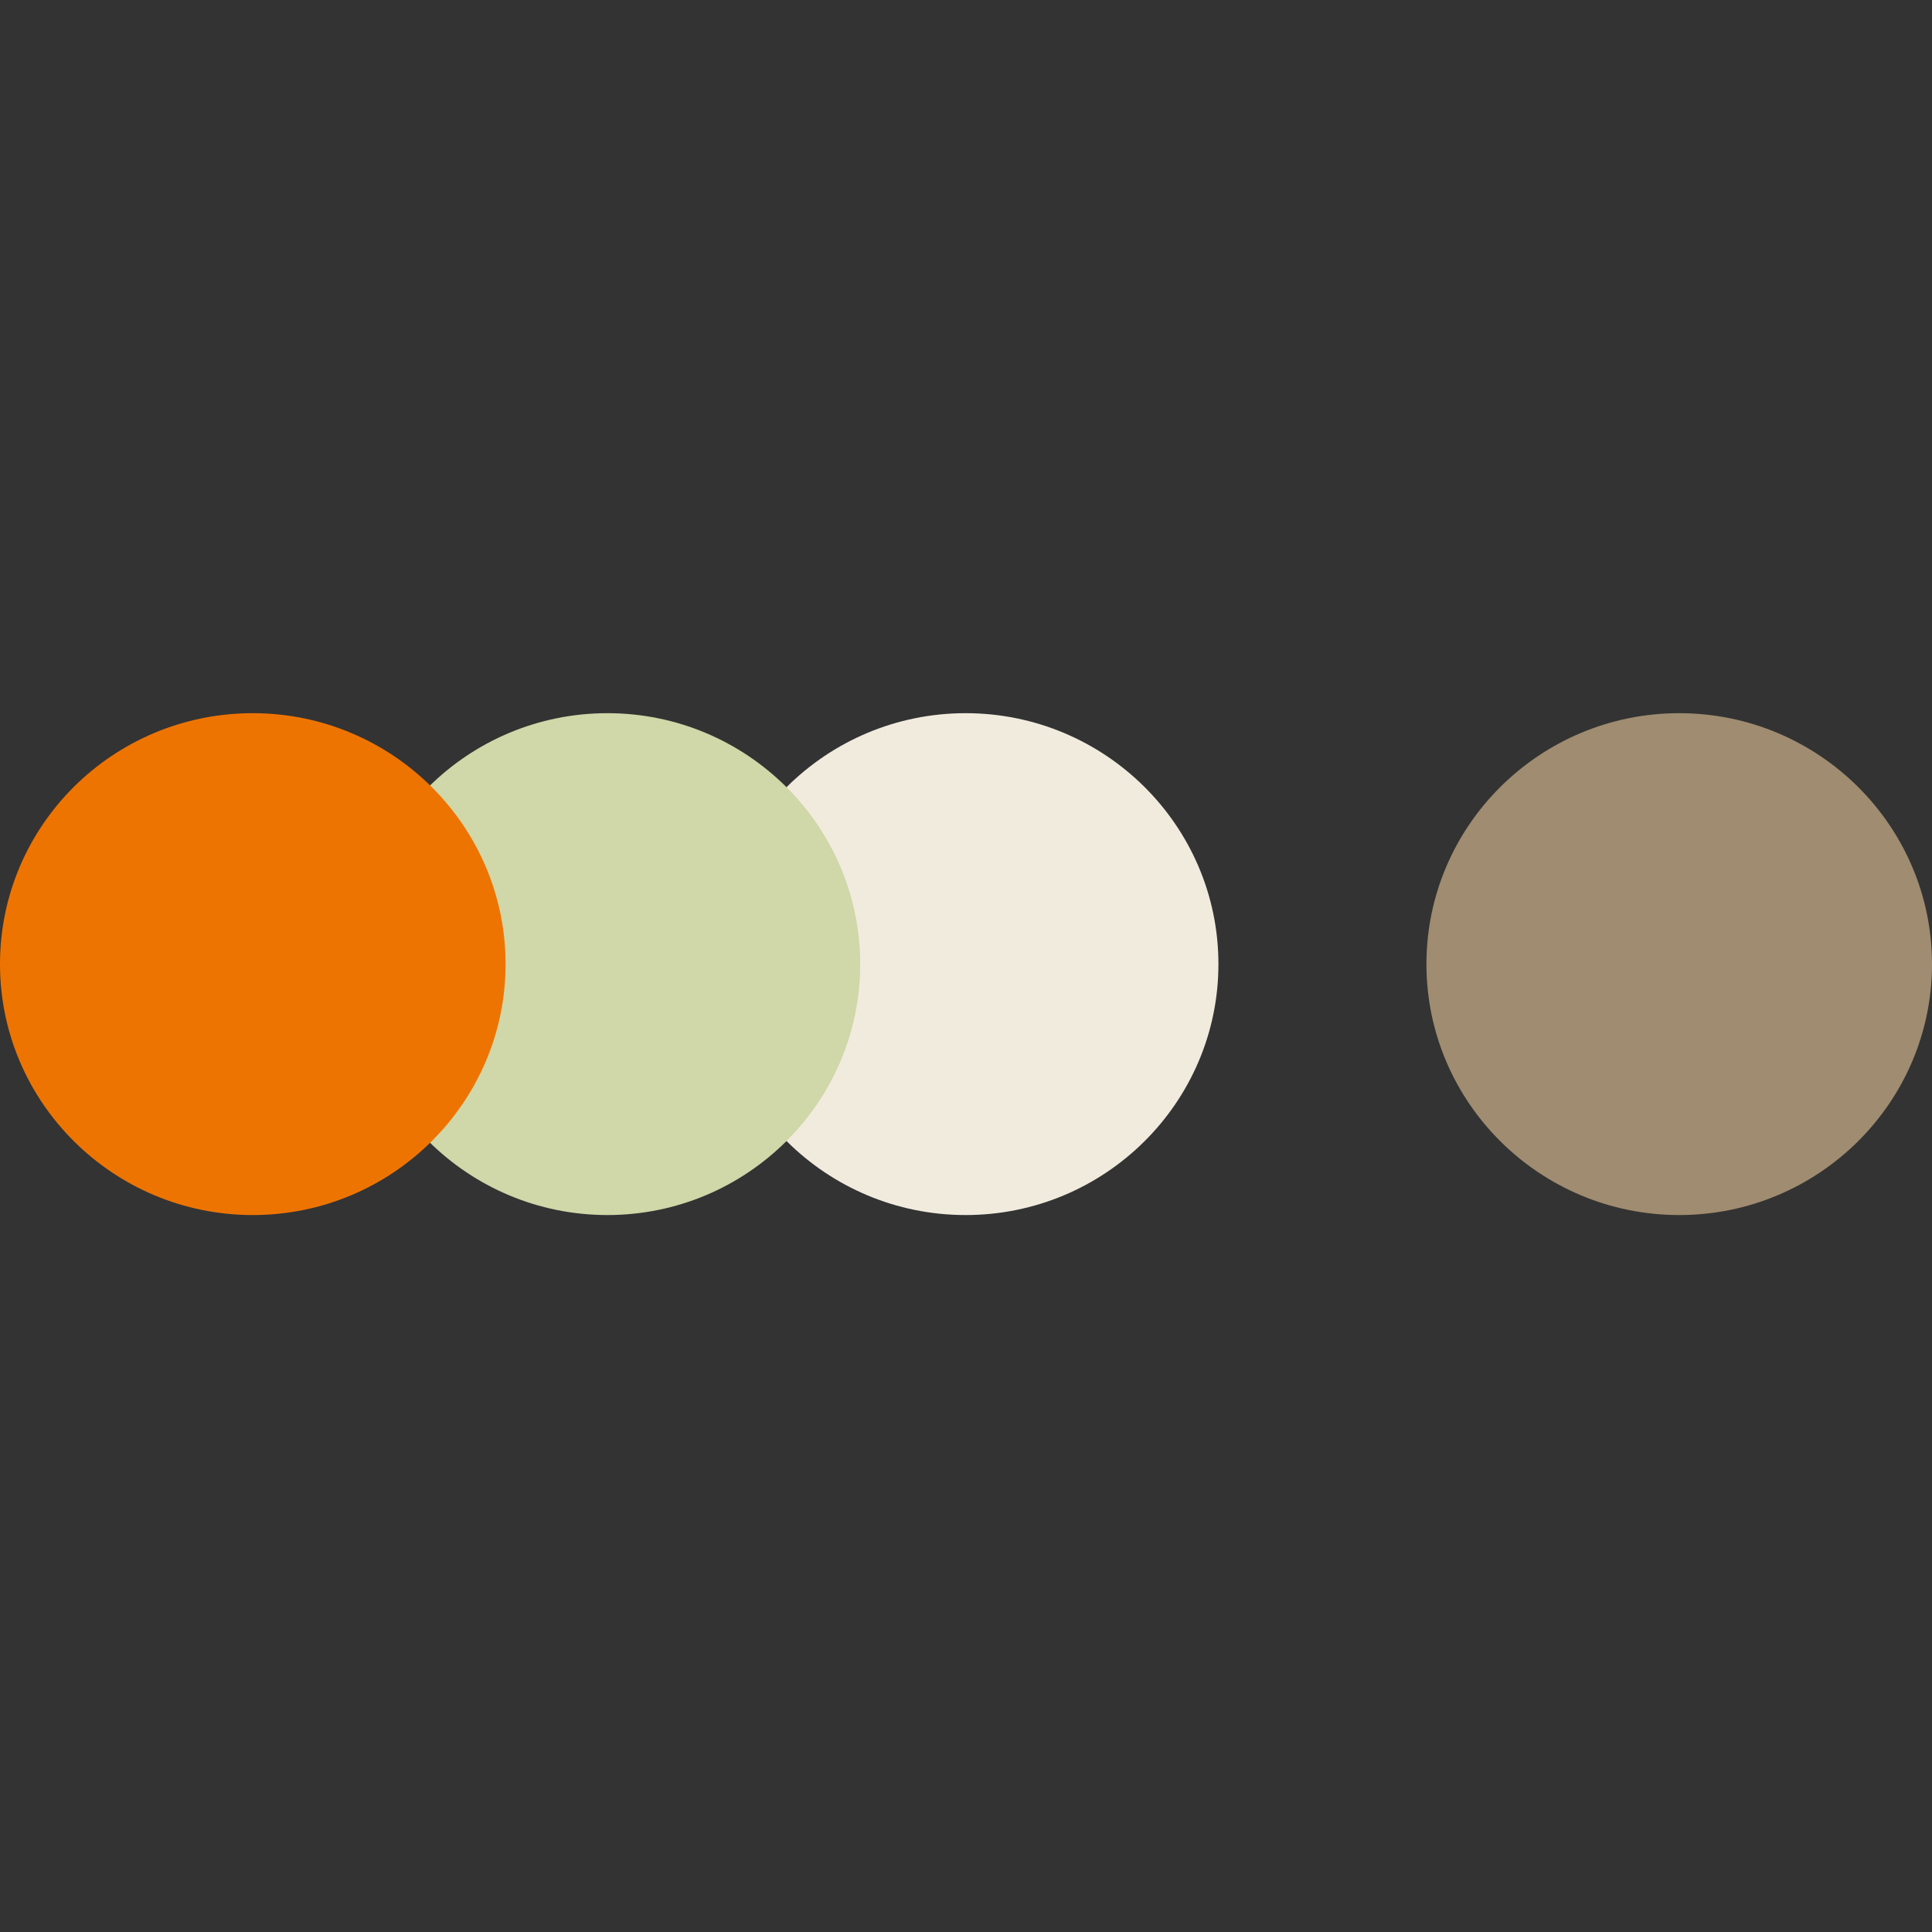
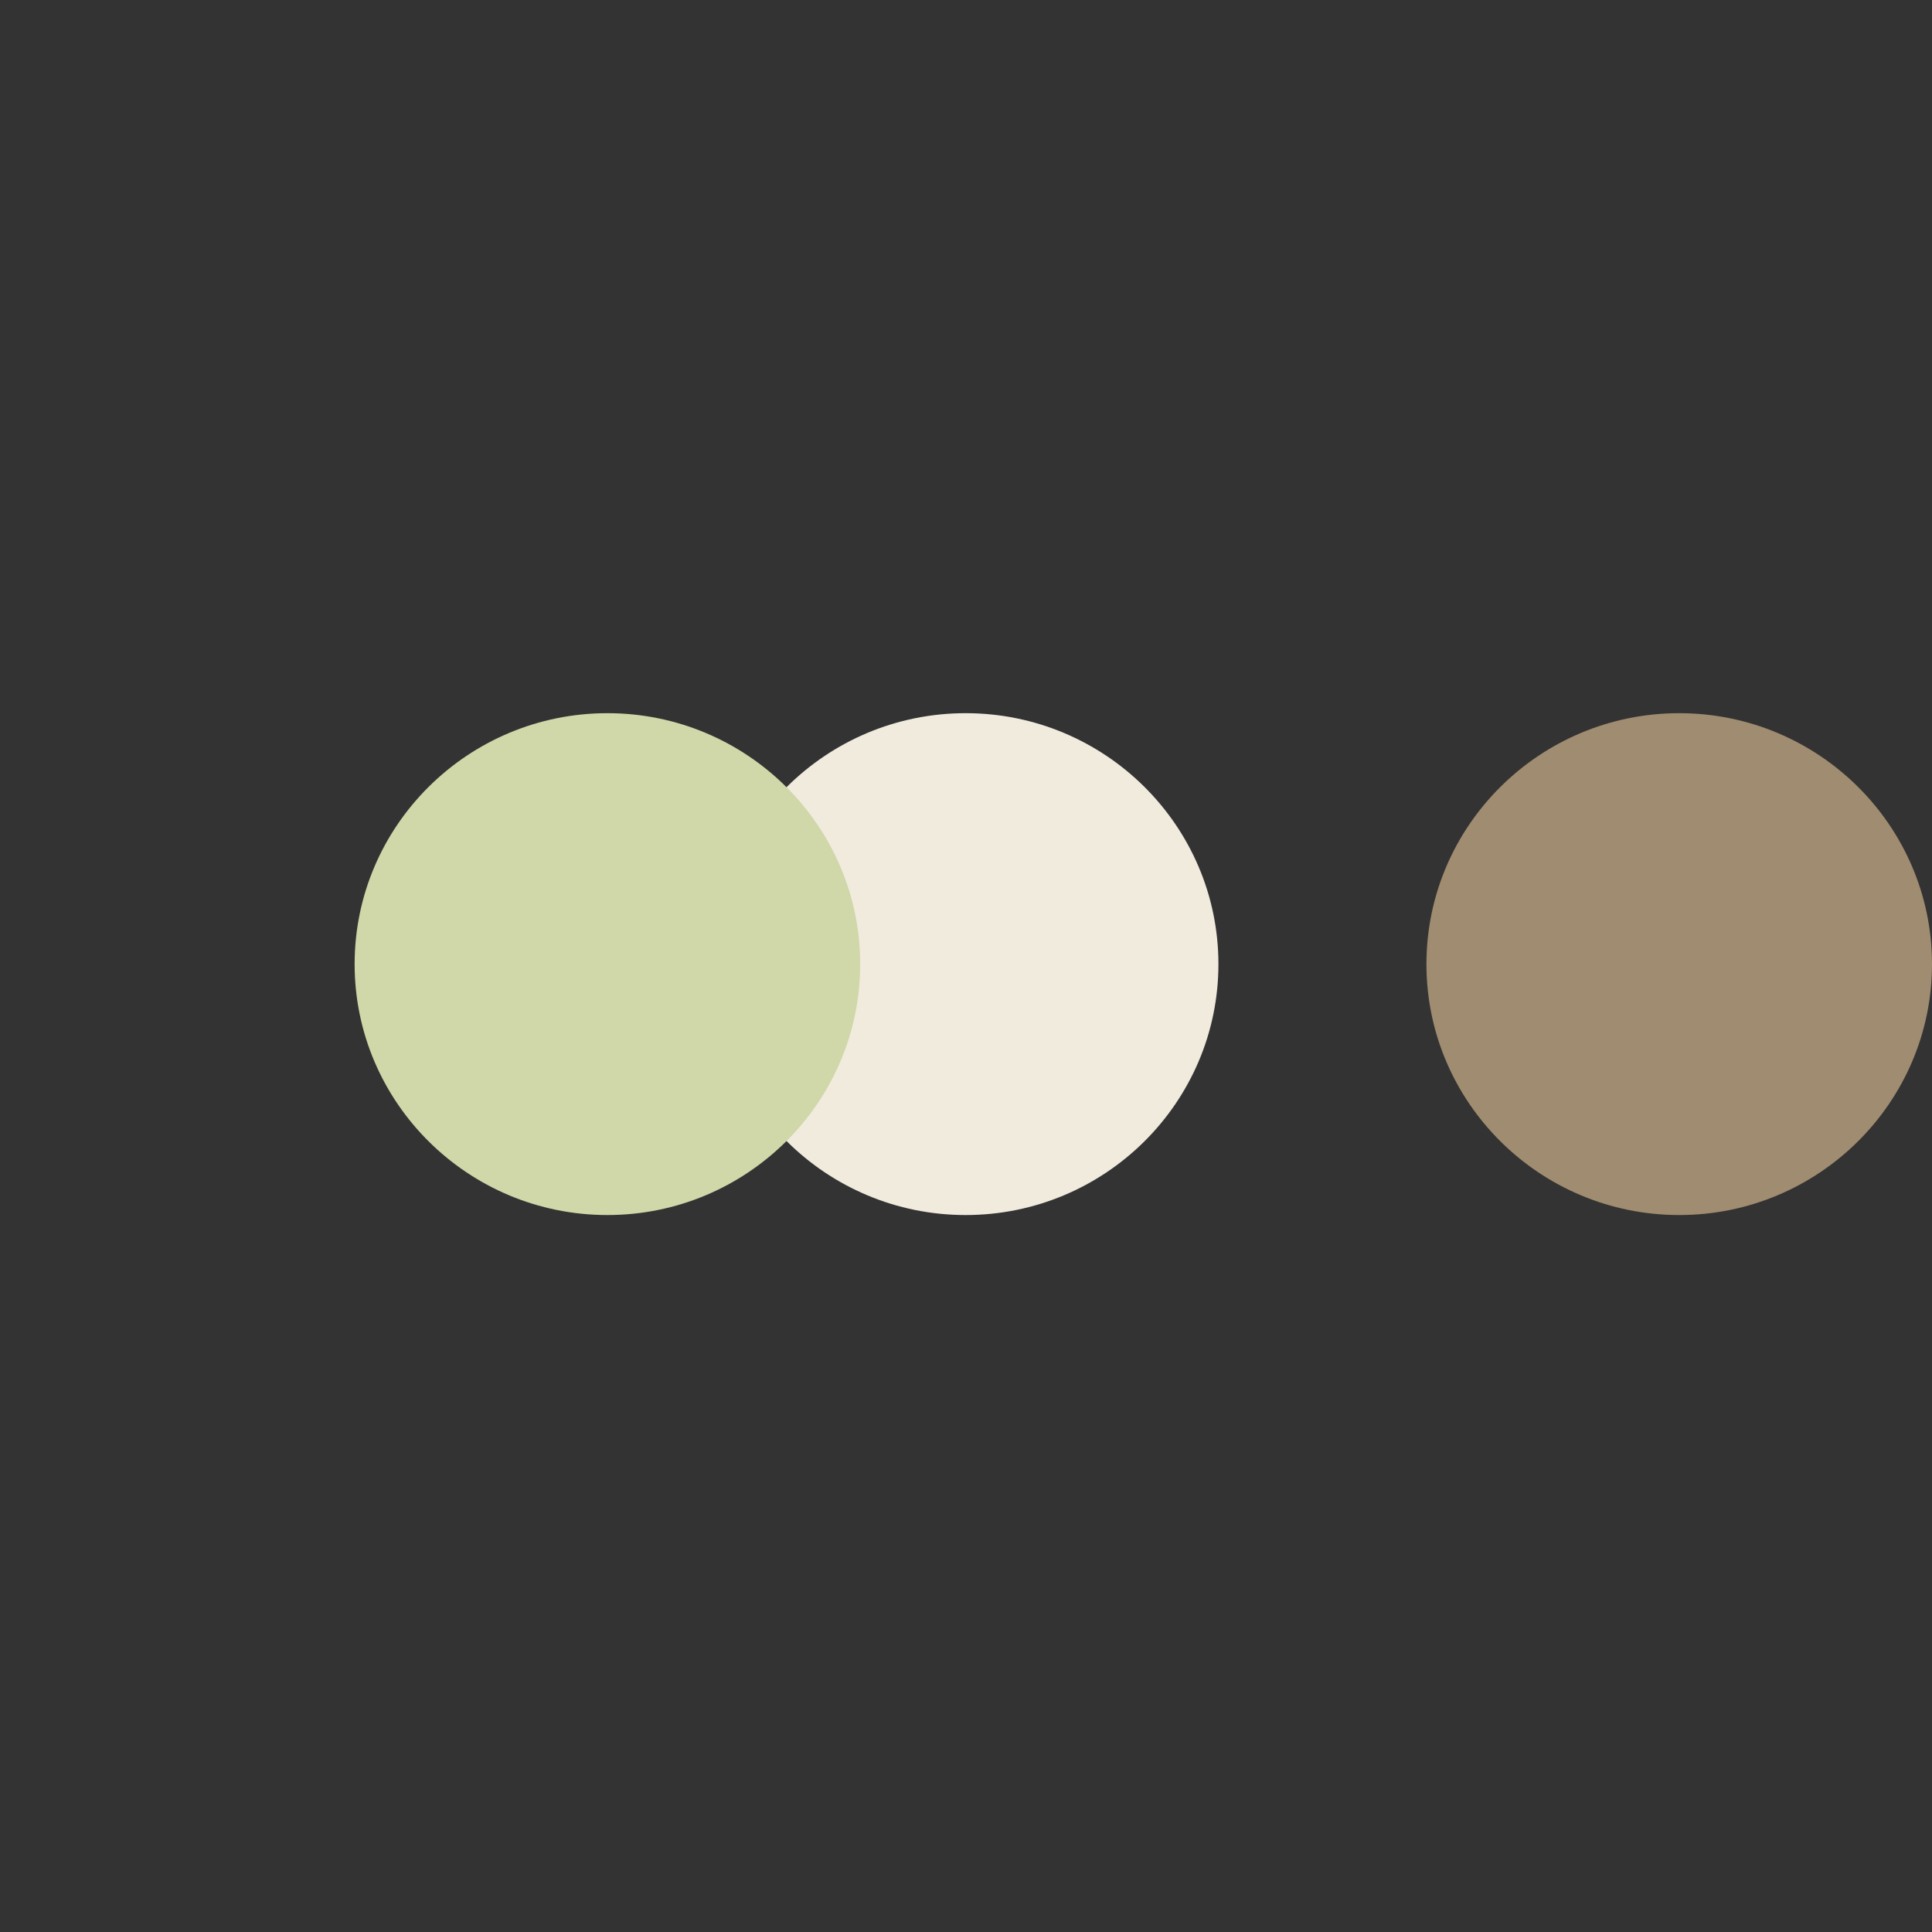
<svg xmlns="http://www.w3.org/2000/svg" version="1.1" width="512" height="512">
  <rect width="100%" height="100%" fill="#333333" stroke="none" />
  <svg width="512" height="512" viewBox="0 0 512 512" fill="none">
    <g clip-path="url(#clip0_1734_18773)">
      <path d="M445.009 189C481.95 189 512 218.83 512 255.5C512 292.17 481.95 322 445.009 322C408.069 322 378.019 292.17 378.019 255.5C378.019 218.83 408.069 189 445.009 189Z" fill="#A08C70" />
      <path d="M255.904 189C292.845 189 322.895 218.83 322.895 255.5C322.895 292.17 292.845 322 255.904 322C218.964 322 188.914 292.17 188.914 255.5C188.914 218.83 218.964 189 255.904 189Z" fill="#F1EBDE" />
      <path d="M160.969 189C197.91 189 227.96 218.83 227.96 255.5C227.96 292.17 197.91 322 160.969 322C124.029 322 93.978 292.17 93.978 255.5C93.978 218.83 124.029 189 160.969 189Z" fill="#D0D7A8" />
-       <path d="M66.991 189C103.931 189 133.981 218.83 133.981 255.5C133.981 292.17 103.931 322 66.991 322C30.05 322 0 292.17 0 255.5C0 218.83 29.954 189 66.991 189Z" fill="#EE7402" />
    </g>
    <defs>
      <clipPath id="SvgjsClipPath1139">
-         <rect width="512" height="133" fill="white" transform="translate(0 189)" />
-       </clipPath>
+         </clipPath>
    </defs>
  </svg>
  <style>@media (prefers-color-scheme: light) { :root { filter: none; } }
@media (prefers-color-scheme: dark) { :root { filter: none; } }
</style>
</svg>